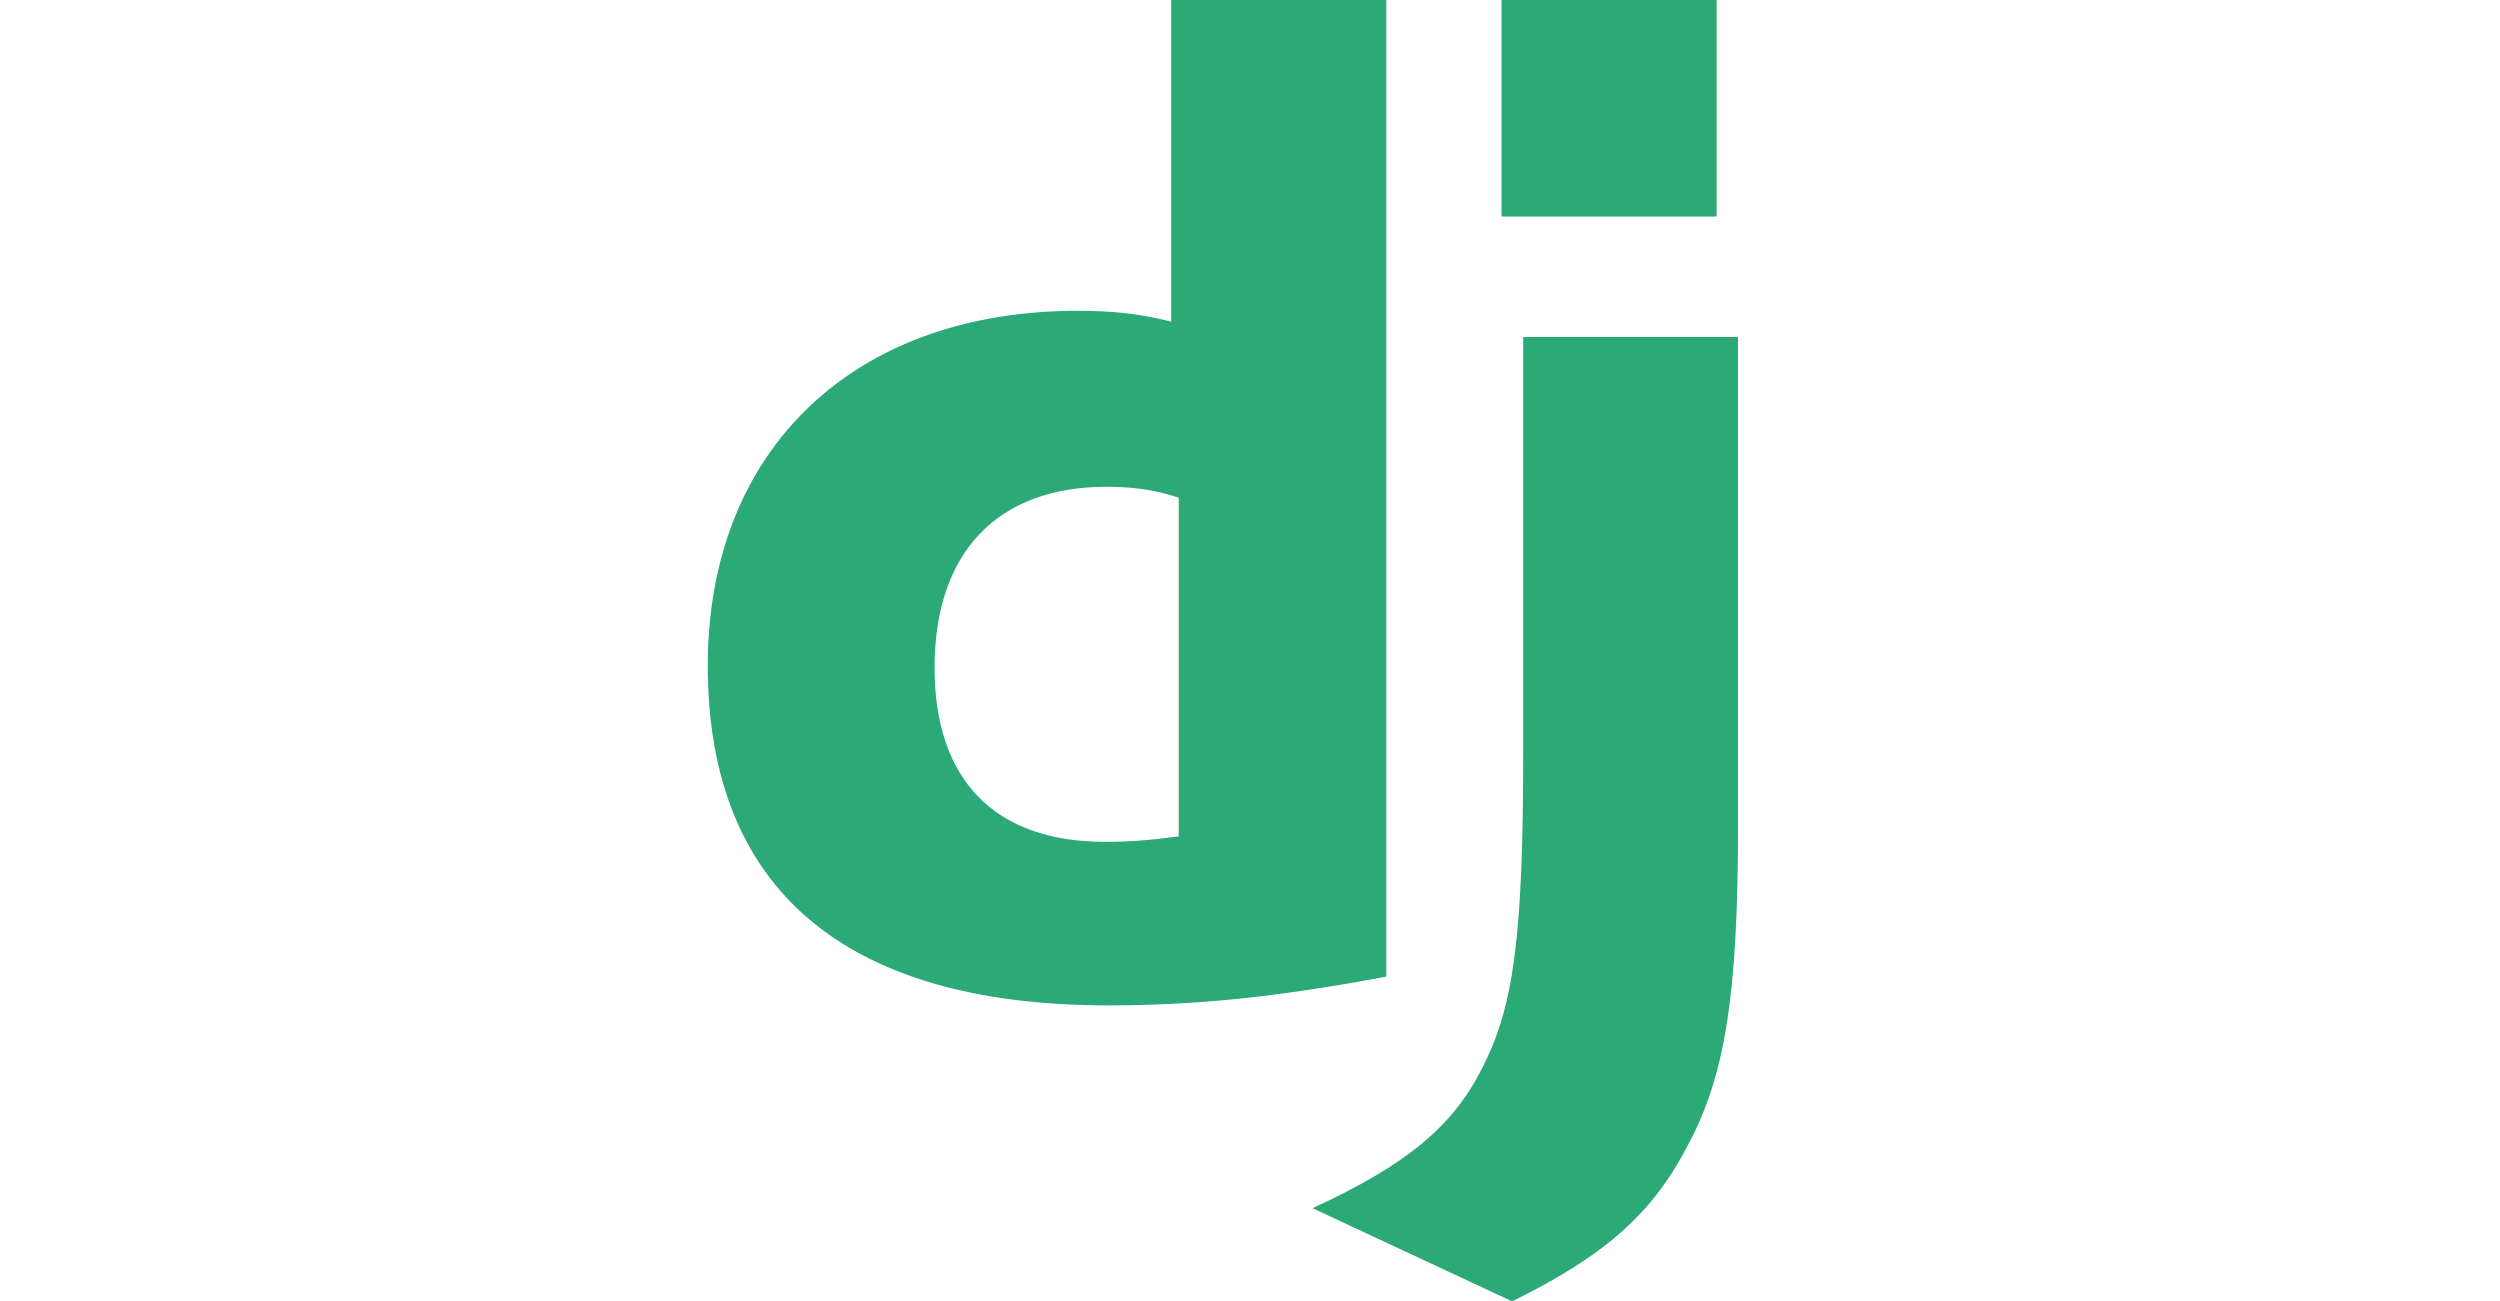
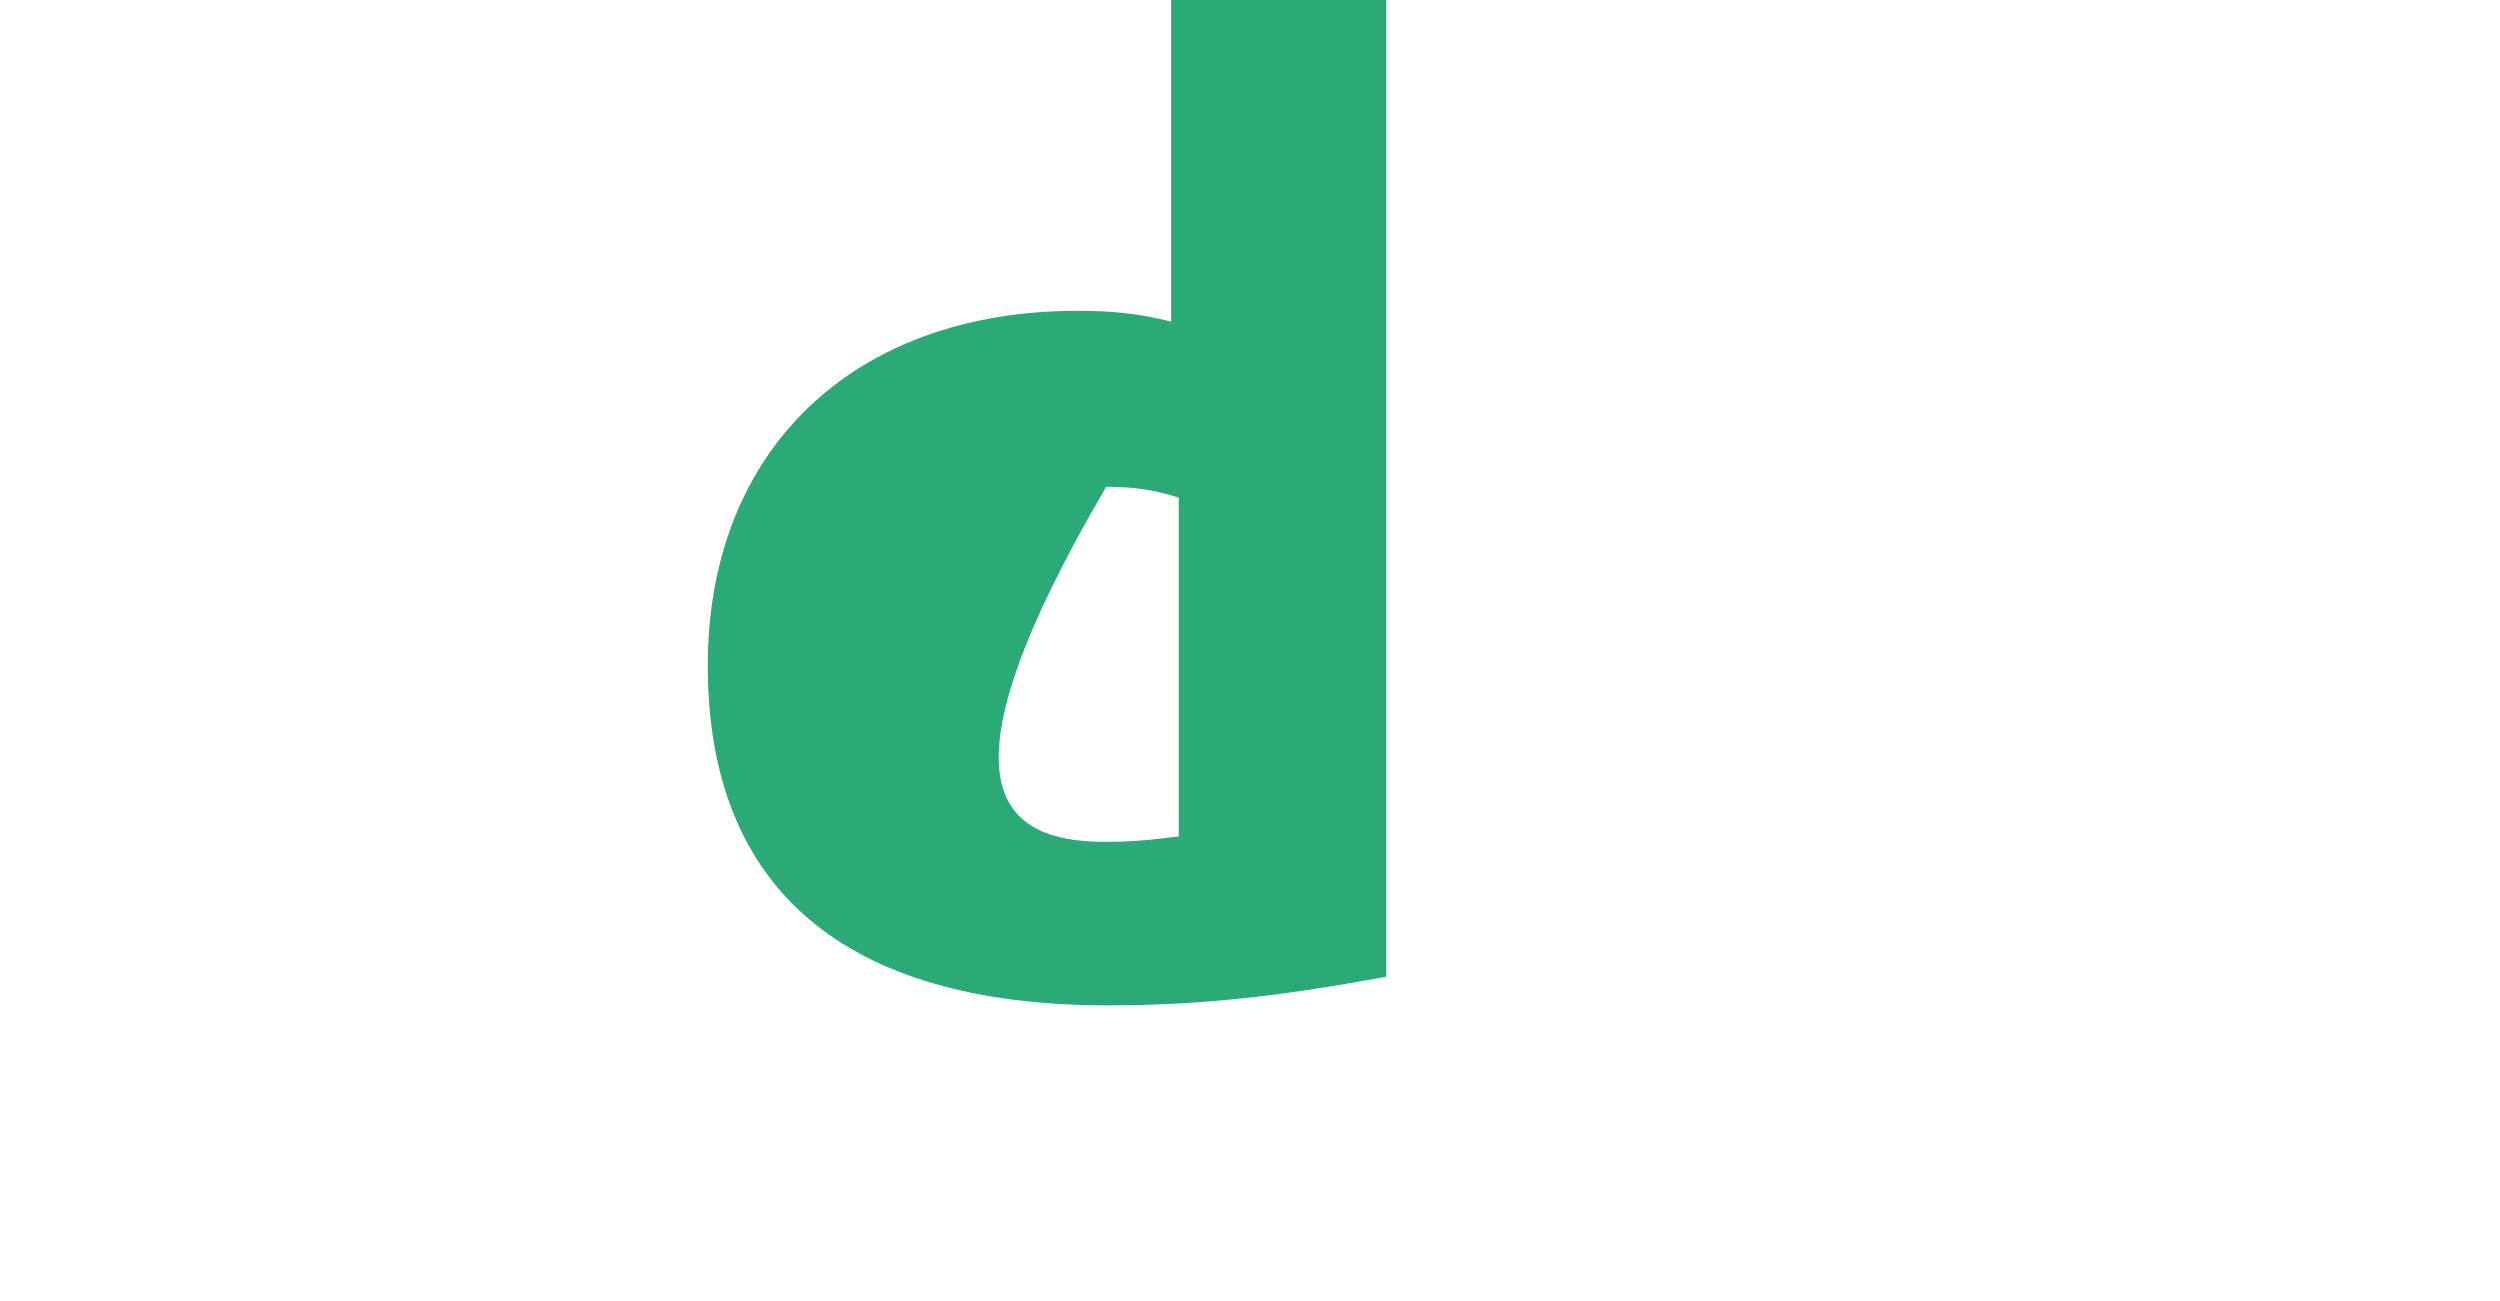
<svg xmlns="http://www.w3.org/2000/svg" width="146" height="76" viewBox="0 0 146 76" fill="none">
-   <path d="M68.397 0H80.958V57.035C74.523 58.241 69.788 58.715 64.662 58.715C49.32 58.699 41.334 51.91 41.334 38.871C41.334 26.305 49.804 18.151 62.932 18.151C64.969 18.151 66.521 18.31 68.397 18.785V0ZM68.838 29.062C67.365 28.587 66.154 28.429 64.601 28.429C58.248 28.429 54.578 32.267 54.578 38.994C54.578 45.545 58.087 49.163 64.521 49.163C65.912 49.163 67.042 49.083 68.838 48.846V29.062Z" fill="#2BA977" />
-   <path d="M101.5 19.681V48.236C101.5 58.072 100.756 62.801 98.574 66.878C96.537 70.799 93.853 73.27 88.308 76L76.651 70.558C82.198 68.006 84.882 65.749 86.595 62.307C88.389 58.788 88.954 54.711 88.954 43.985V19.681H101.5ZM87.689 0H100.251V12.645H87.689V0Z" fill="#2BA977" />
+   <path d="M68.397 0H80.958V57.035C74.523 58.241 69.788 58.715 64.662 58.715C49.32 58.699 41.334 51.91 41.334 38.871C41.334 26.305 49.804 18.151 62.932 18.151C64.969 18.151 66.521 18.31 68.397 18.785V0ZM68.838 29.062C67.365 28.587 66.154 28.429 64.601 28.429C54.578 45.545 58.087 49.163 64.521 49.163C65.912 49.163 67.042 49.083 68.838 48.846V29.062Z" fill="#2BA977" />
</svg>